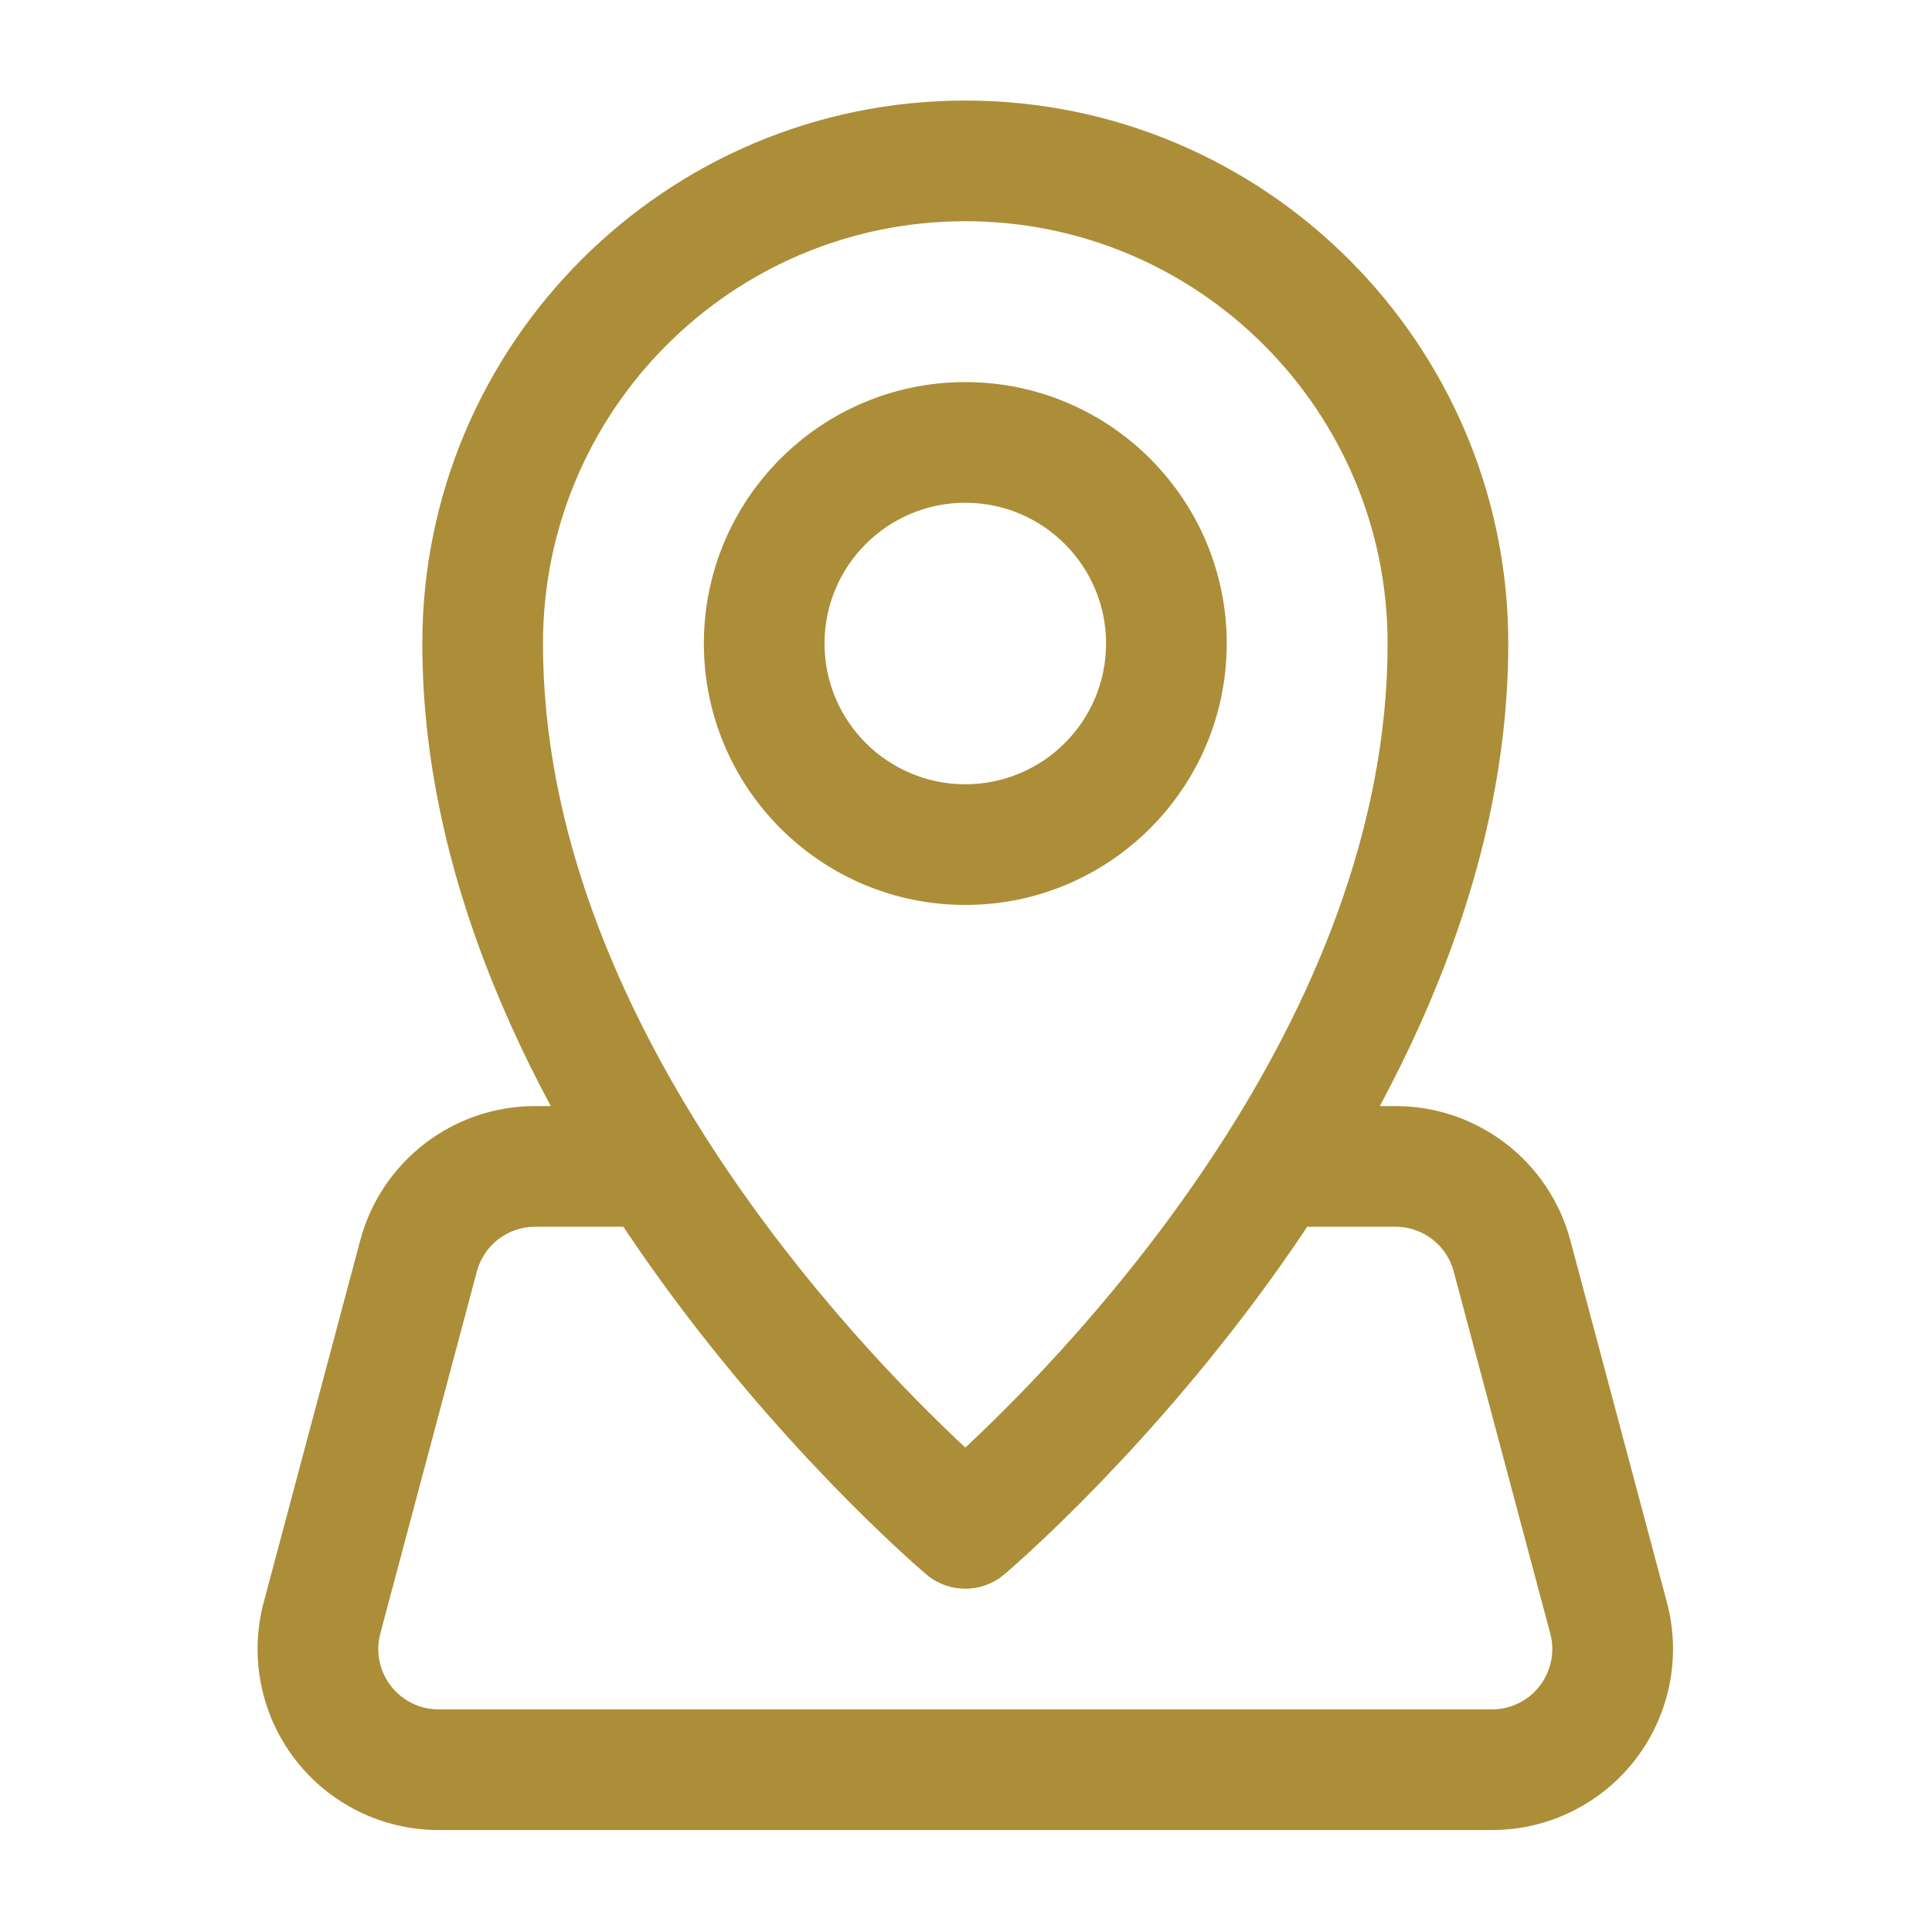
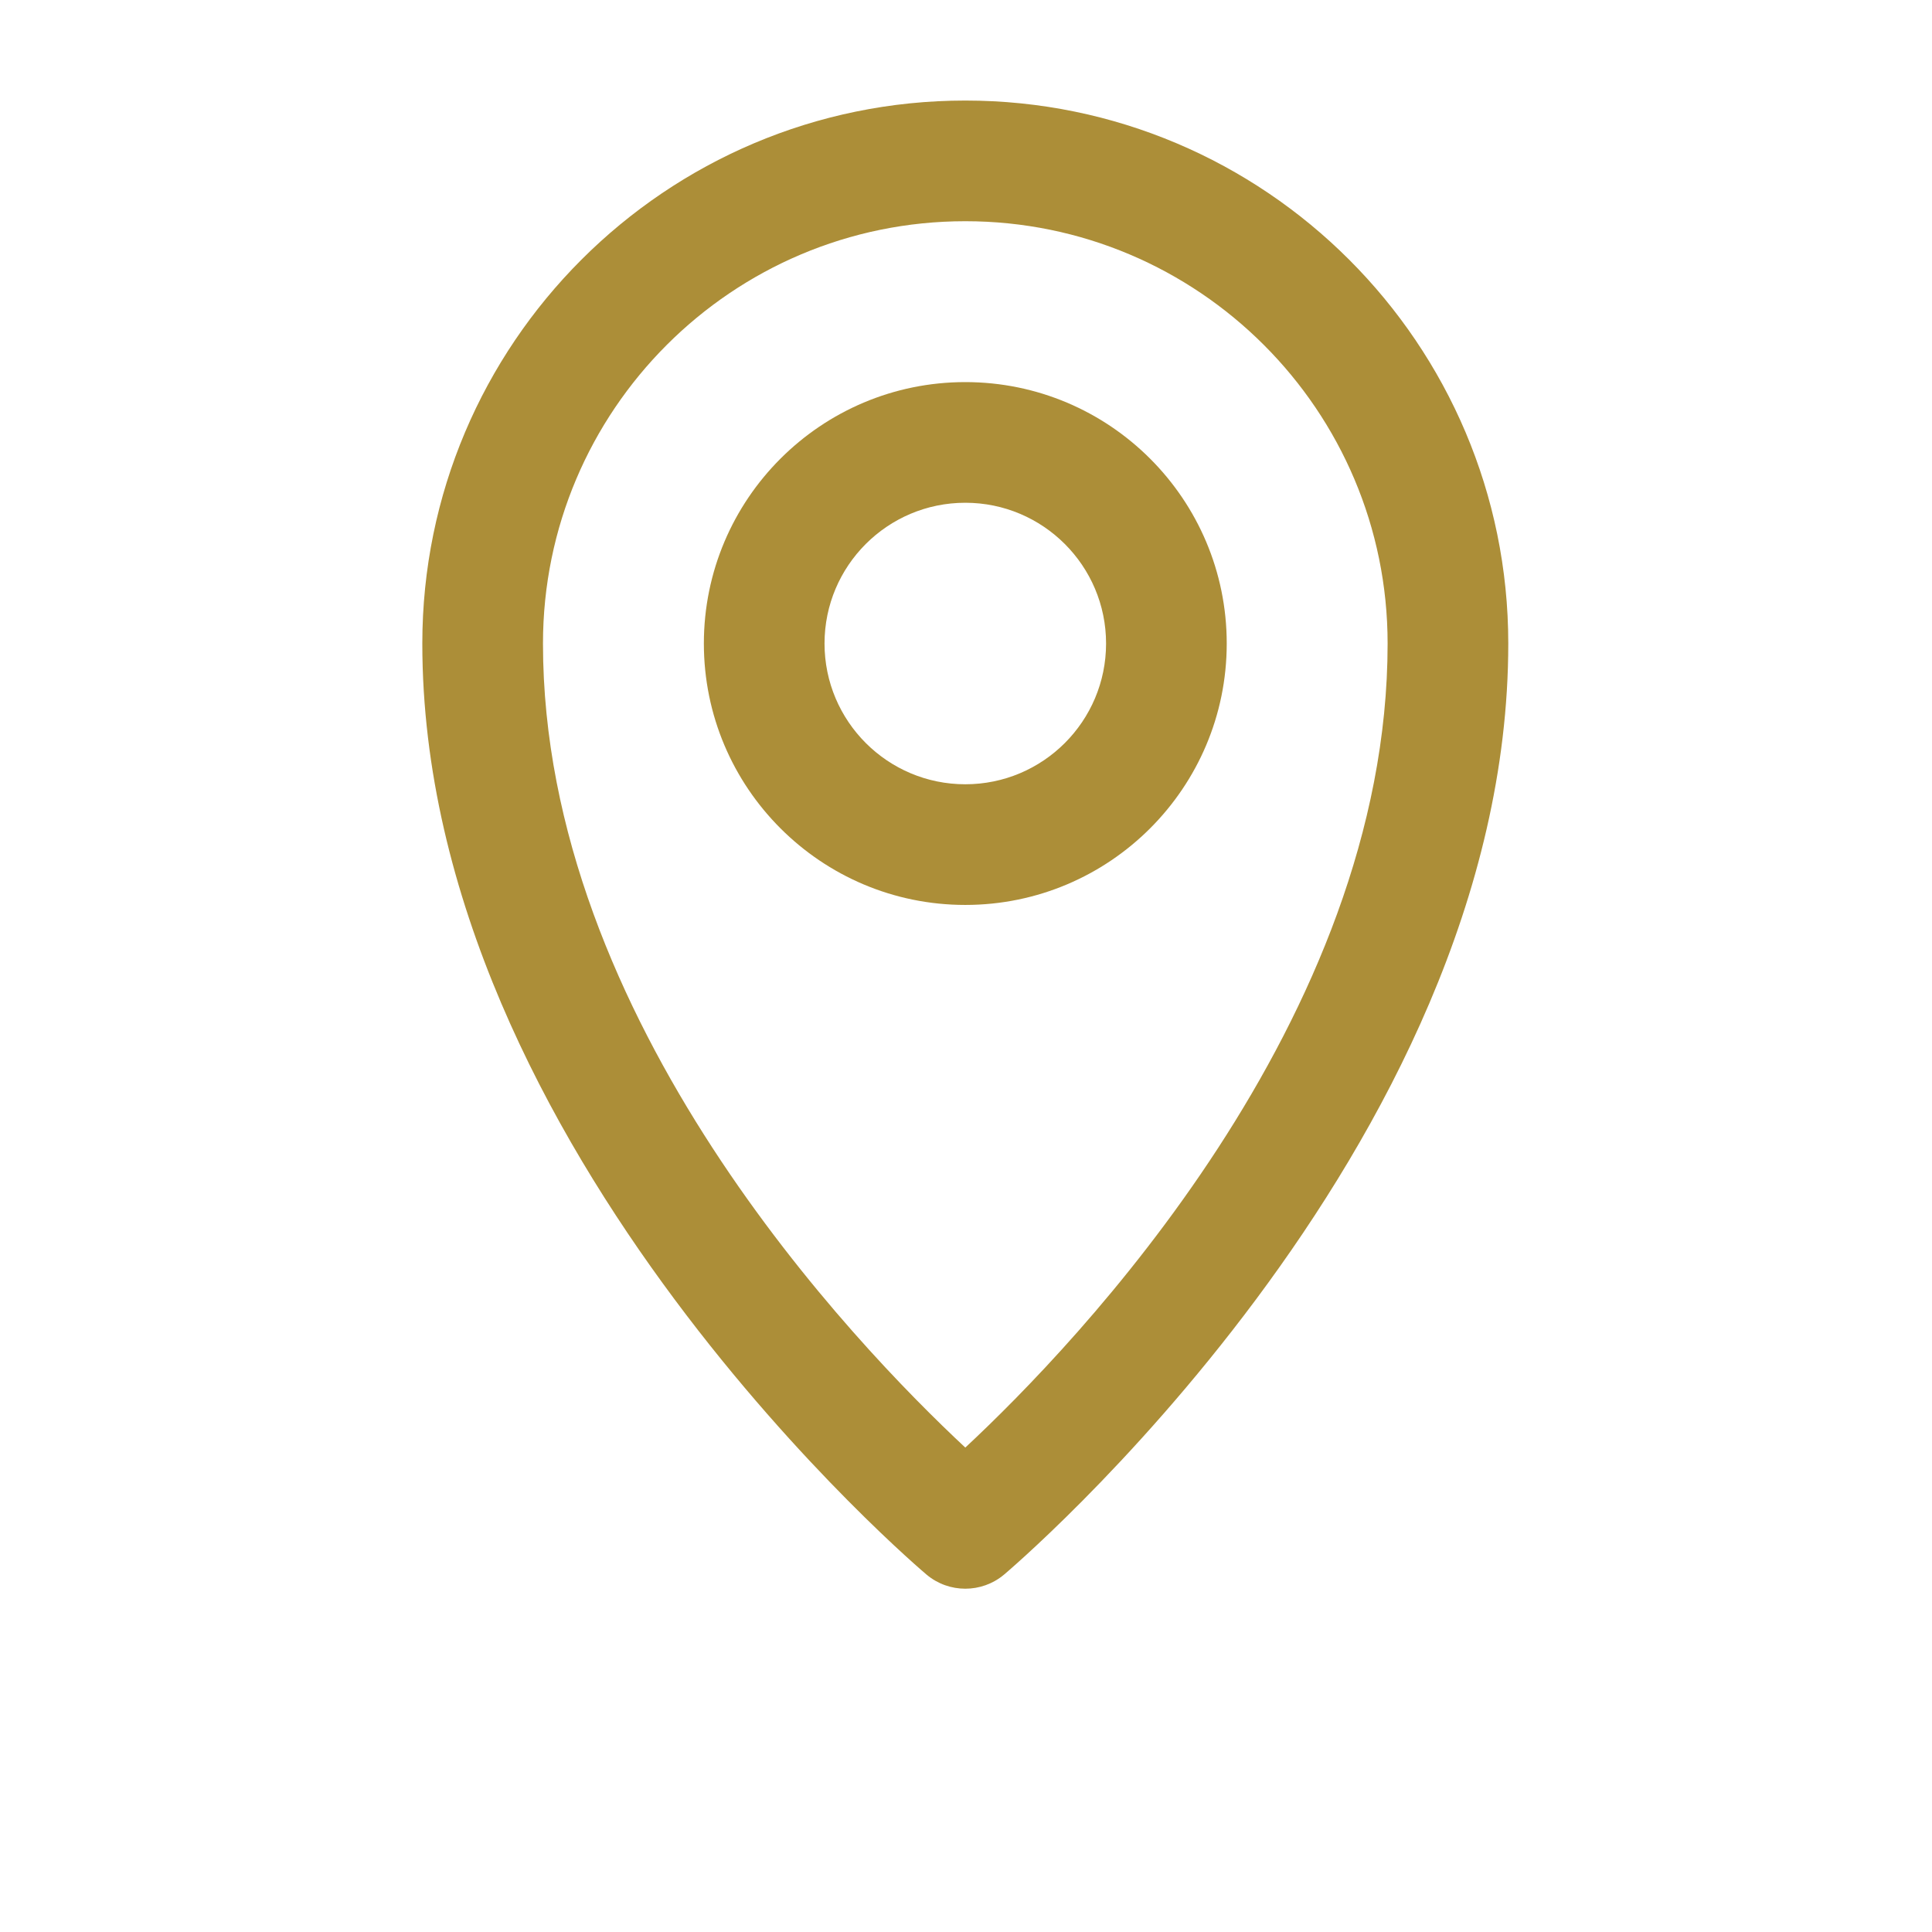
<svg xmlns="http://www.w3.org/2000/svg" width="66" height="66" viewBox="0 0 66 66" fill="none">
  <path fill-rule="evenodd" clip-rule="evenodd" d="M32.976 13.053C37.906 13.053 41.907 17.054 41.907 21.983C41.907 26.913 37.906 30.914 32.976 30.914C28.046 30.914 24.045 26.913 24.045 21.983C24.045 17.053 28.046 13.053 32.976 13.053ZM32.976 17.175C30.321 17.175 28.167 19.329 28.167 21.983C28.167 24.638 30.322 26.792 32.976 26.792C35.631 26.792 37.785 24.638 37.785 21.983C37.785 19.329 35.63 17.175 32.976 17.175Z" fill="#AC8E38" />
-   <path fill-rule="evenodd" clip-rule="evenodd" d="M21.984 37.785C23.122 37.785 24.045 38.708 24.045 39.846C24.045 40.983 23.122 41.907 21.984 41.907H18.28C17.348 41.907 16.529 42.533 16.29 43.437L12.992 55.803C12.827 56.422 12.959 57.081 13.35 57.59C13.74 58.098 14.342 58.395 14.982 58.395H50.97C51.61 58.395 52.212 58.098 52.602 57.59C52.992 57.081 53.124 56.422 52.959 55.803L49.661 43.437C49.422 42.533 48.603 41.907 47.672 41.907H43.968C42.83 41.907 41.907 40.983 41.907 39.846C41.907 38.708 42.83 37.785 43.968 37.785H47.672C50.472 37.785 52.924 39.667 53.646 42.374L56.944 54.74C57.439 56.597 57.043 58.576 55.872 60.101C54.701 61.624 52.891 62.517 50.97 62.517H14.982C13.061 62.517 11.25 61.624 10.079 60.101C8.909 58.576 8.513 56.597 9.008 54.74L12.306 42.374C13.028 39.667 15.48 37.785 18.28 37.785H21.984Z" fill="#AC8E38" />
  <path fill-rule="evenodd" clip-rule="evenodd" d="M32.976 3.435C43.212 3.435 51.525 11.748 51.525 21.984C51.525 39.307 34.295 53.795 34.295 53.795C33.531 54.432 32.421 54.432 31.657 53.795C31.657 53.795 14.427 39.307 14.427 21.984C14.427 11.748 22.74 3.435 32.976 3.435ZM32.976 7.557C25.012 7.557 18.549 14.021 18.549 21.984C18.549 34.85 29.189 45.919 32.976 49.451C36.766 45.92 47.403 34.851 47.403 21.984C47.403 14.021 40.94 7.557 32.976 7.557Z" fill="#AC8E38" />
</svg>